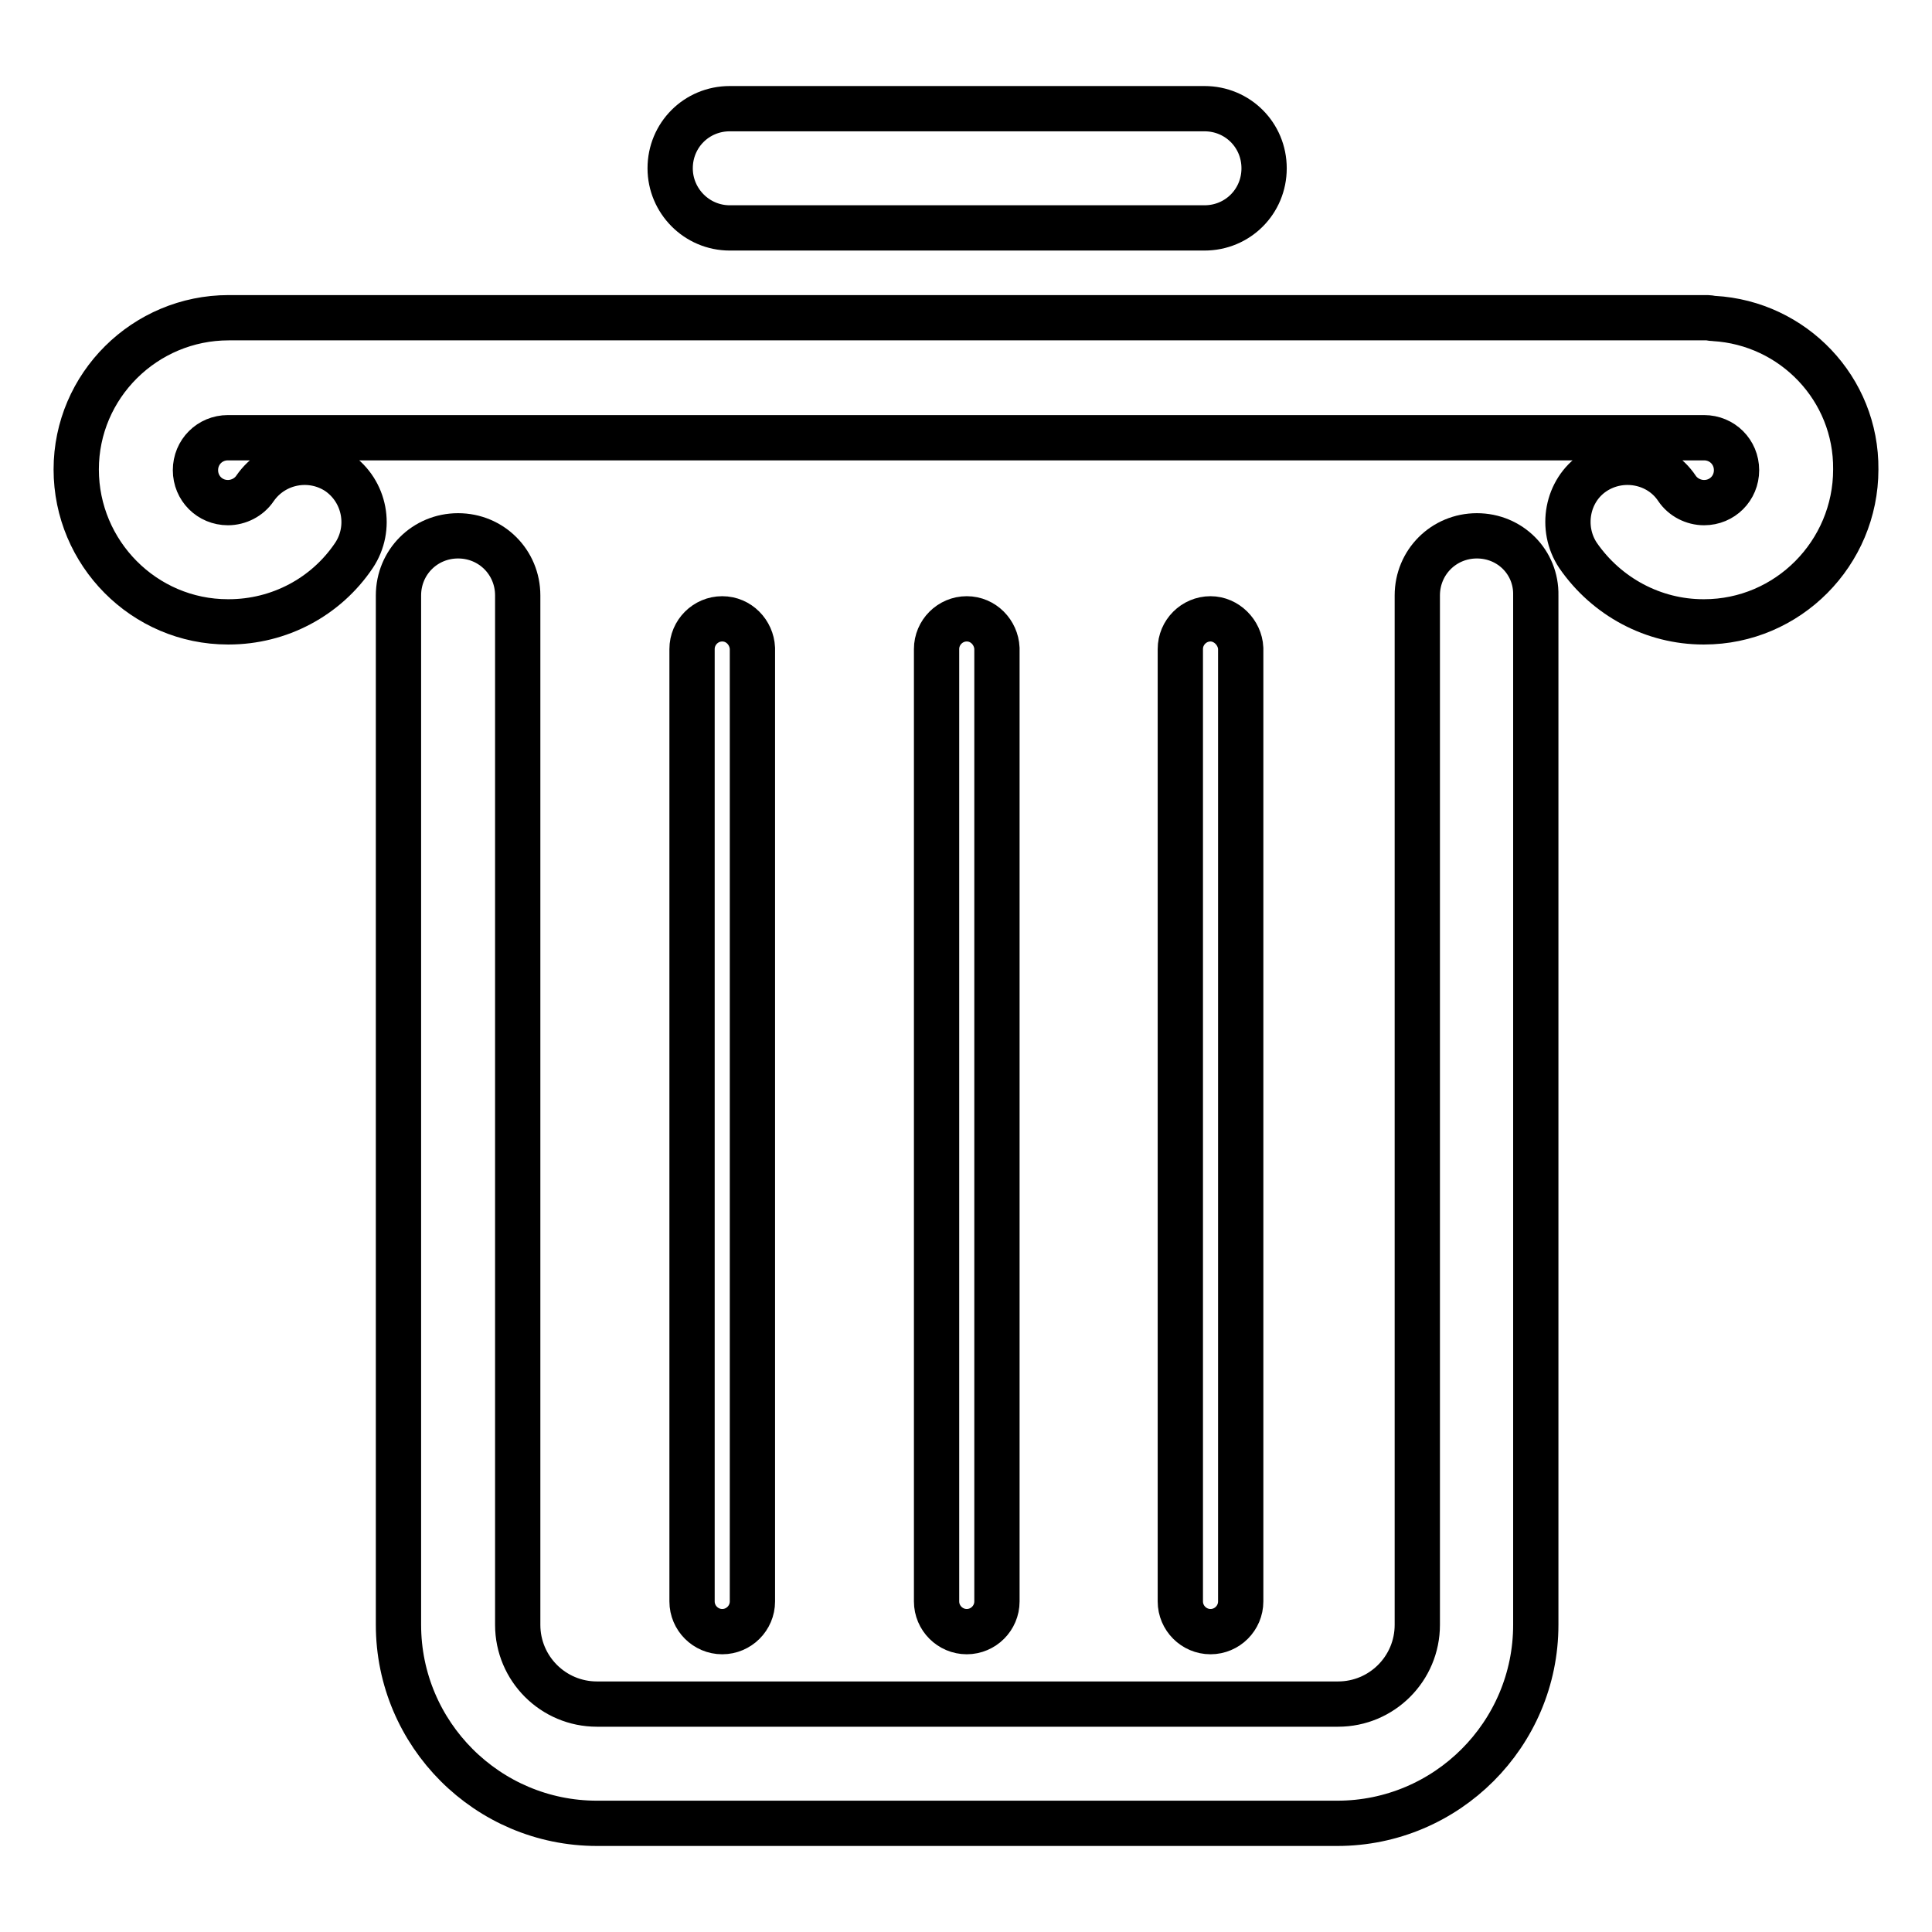
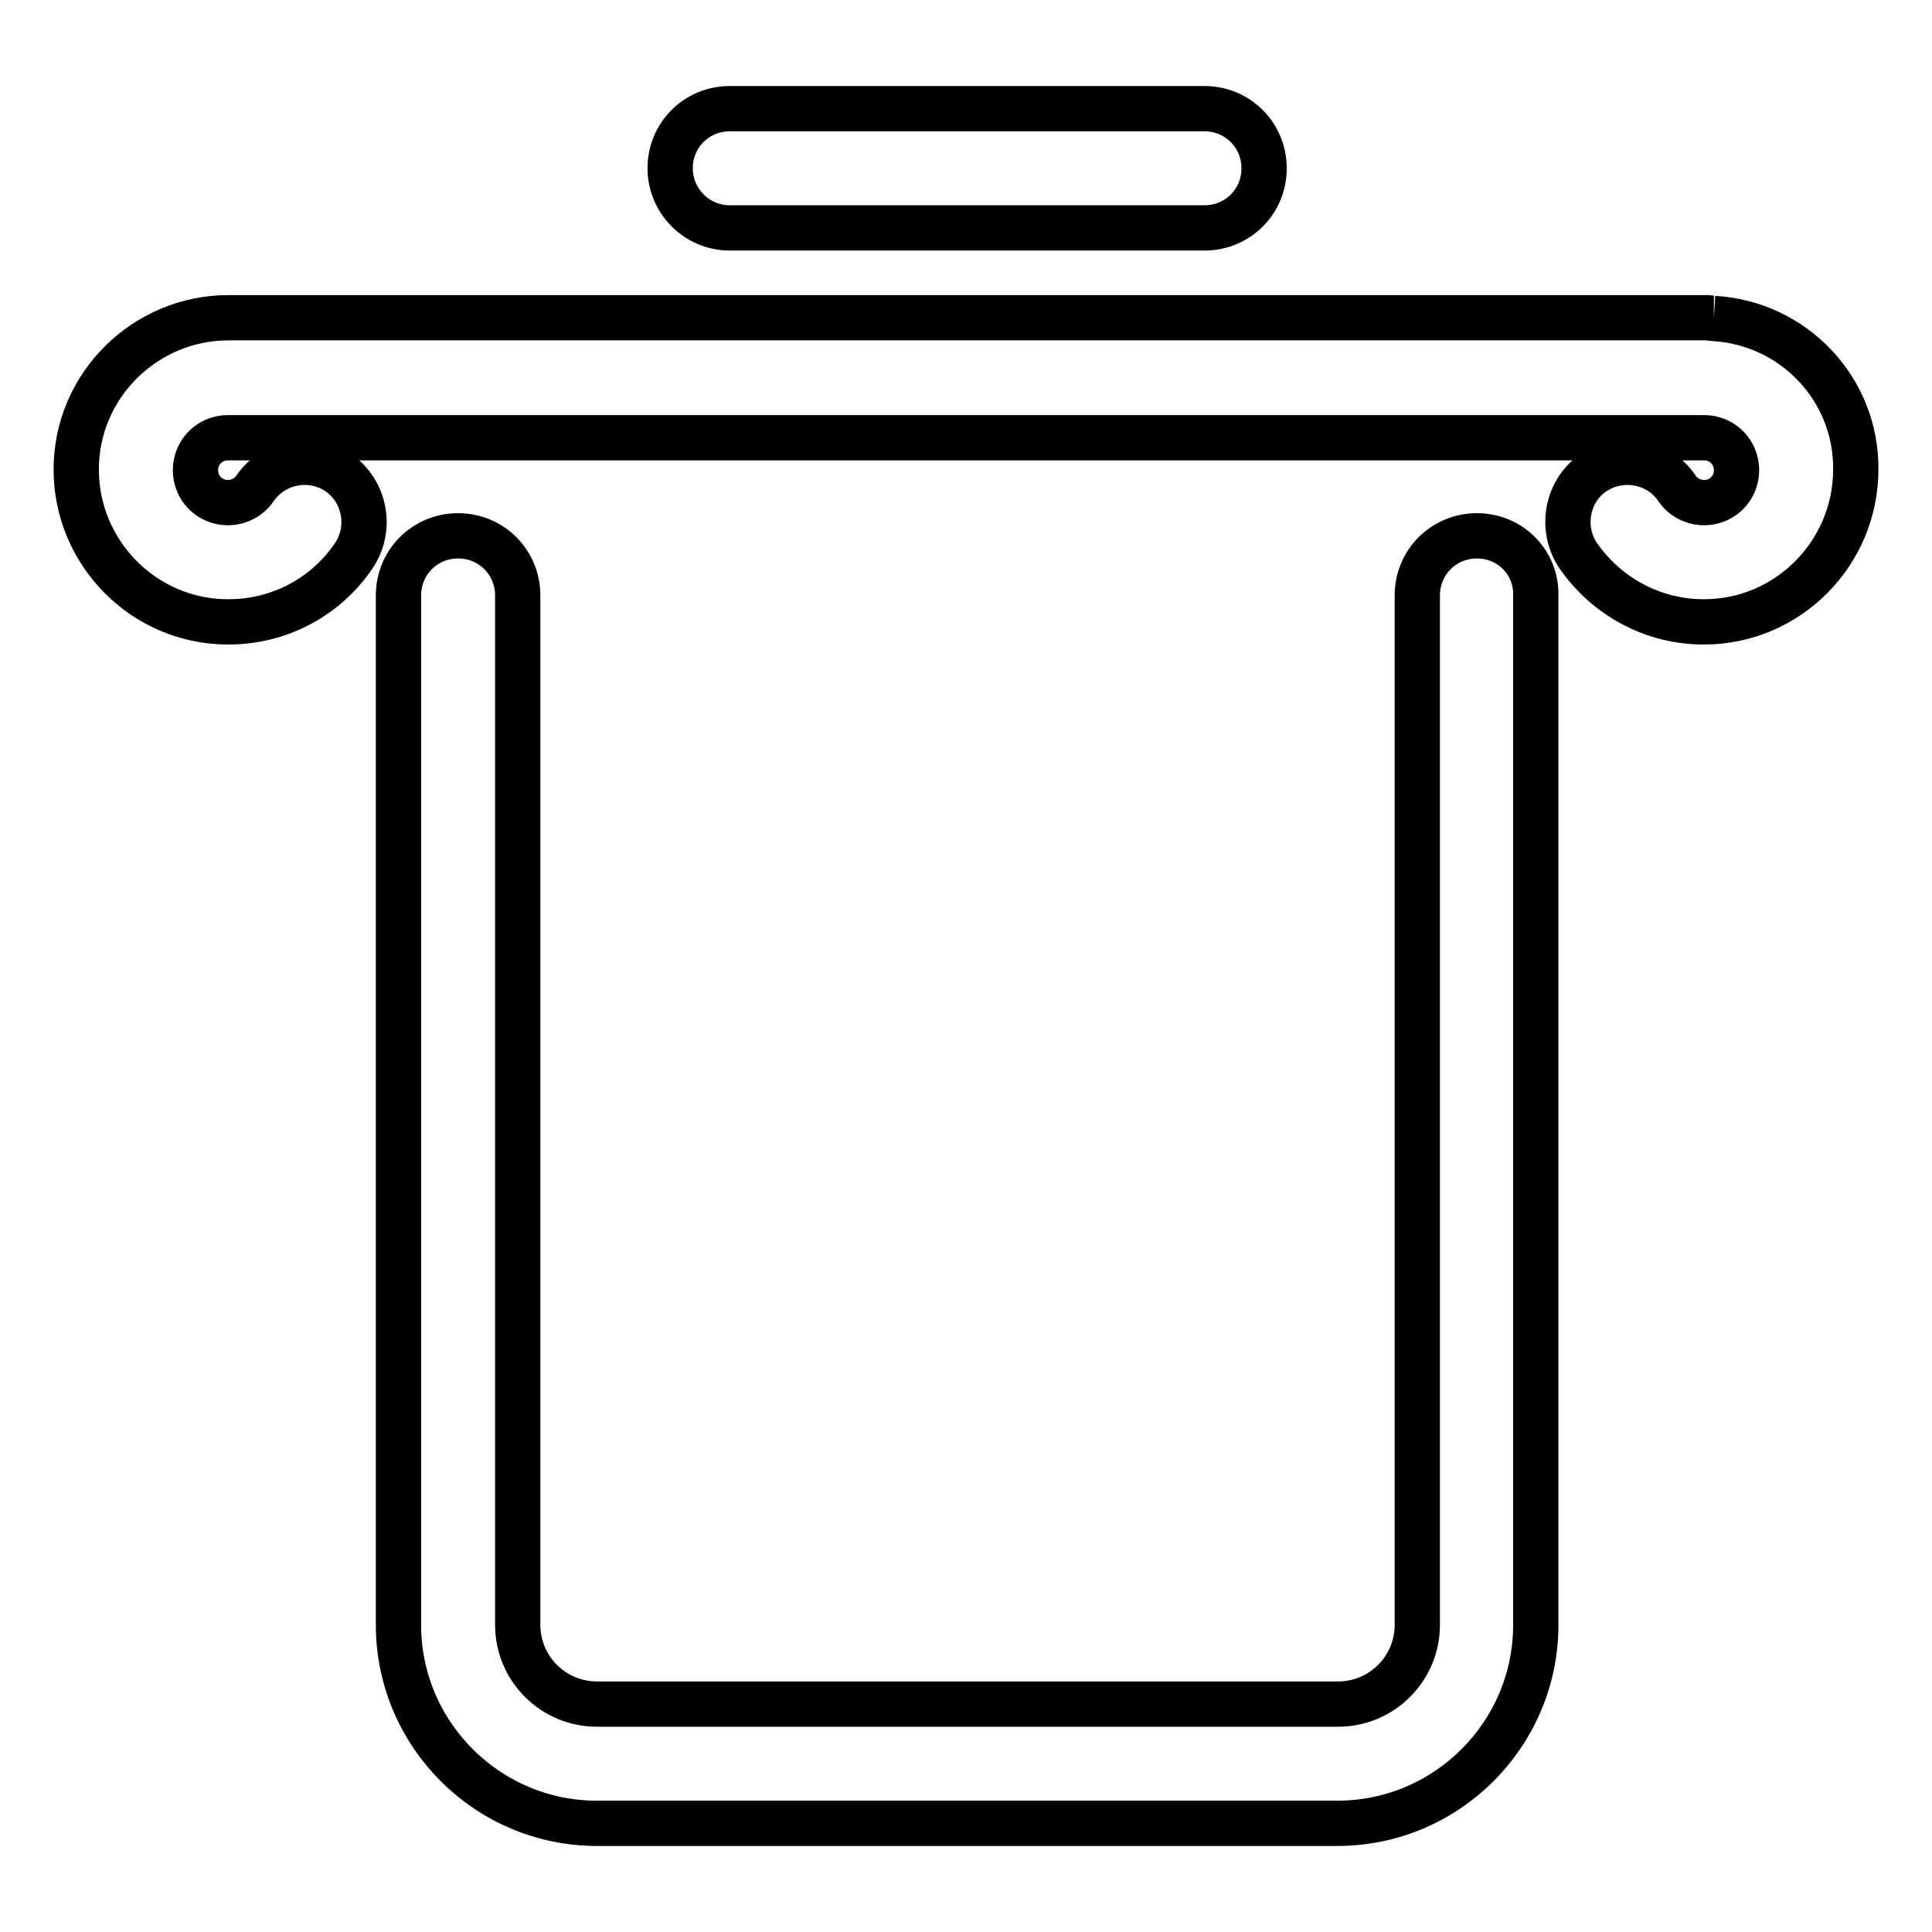
<svg xmlns="http://www.w3.org/2000/svg" version="1.1" x="0px" y="0px" viewBox="0 0 256 256" enable-background="new 0 0 256 256" xml:space="preserve">
  <g>
-     <path stroke-width="6" fill-opacity="0" stroke="#000000" d="M95.7,82c-2.2,0-4,1.8-4,4v126.2c0,2.2,1.8,4,4,4s4-1.8,4-4V85.9C99.6,83.8,97.9,82,95.7,82z M128.1,82 c-2.2,0-4,1.8-4,4v126.2c0,2.2,1.8,4,4,4c2.2,0,4-1.8,4-4V85.9C132,83.8,130.3,82,128.1,82z M160.4,82c-2.2,0-4,1.8-4,4v126.2 c0,2.2,1.8,4,4,4c2.2,0,4-1.8,4-4V85.9C164.3,83.8,162.5,82,160.4,82z" />
-     <path stroke-width="6" fill-opacity="0" stroke="#000000" d="M227.1,42.2c-0.3,0-0.6-0.1-0.8-0.1H31.1c-0.2,0-0.3,0-0.4,0c-0.2,0-0.3,0-0.4,0c-11.1,0-20.2,9-20.2,20.1 c0,11.1,9,20.2,20.1,20.2h0.1c6.7,0,12.9-3.3,16.6-8.8c2.4-3.6,1.5-8.5-2.1-11c-3.6-2.4-8.5-1.5-11,2.1c-0.8,1.2-2.2,1.9-3.6,1.9 c-2.4,0-4.3-1.9-4.3-4.3c0-2.4,1.9-4.3,4.3-4.3h0c0.2,0,0.3,0,0.4,0c0.2,0,0.3,0,0.4,0h194.8c2.4,0,4.3,1.9,4.3,4.3 c0,2.4-1.9,4.3-4.3,4.3c-1.4,0-2.8-0.7-3.6-1.9c-2.4-3.6-7.4-4.5-11-2.1c-3.6,2.4-4.5,7.4-2.1,11c3.8,5.5,10,8.8,16.6,8.8h0.1 c11.1,0,20.1-9.1,20.1-20.2C246,51.5,237.6,42.8,227.1,42.2z" />
+     <path stroke-width="6" fill-opacity="0" stroke="#000000" d="M227.1,42.2c-0.3,0-0.6-0.1-0.8-0.1H31.1c-0.2,0-0.3,0-0.4,0c-0.2,0-0.3,0-0.4,0c-11.1,0-20.2,9-20.2,20.1 c0,11.1,9,20.2,20.1,20.2h0.1c6.7,0,12.9-3.3,16.6-8.8c2.4-3.6,1.5-8.5-2.1-11c-3.6-2.4-8.5-1.5-11,2.1c-0.8,1.2-2.2,1.9-3.6,1.9 c-2.4,0-4.3-1.9-4.3-4.3c0-2.4,1.9-4.3,4.3-4.3h0c0.2,0,0.3,0,0.4,0c0.2,0,0.3,0,0.4,0h194.8c2.4,0,4.3,1.9,4.3,4.3 c0,2.4-1.9,4.3-4.3,4.3c-1.4,0-2.8-0.7-3.6-1.9c-2.4-3.6-7.4-4.5-11-2.1c-3.6,2.4-4.5,7.4-2.1,11c3.8,5.5,10,8.8,16.6,8.8h0.1 c11.1,0,20.1-9.1,20.1-20.2C246,51.5,237.6,42.8,227.1,42.2" />
    <path stroke-width="6" fill-opacity="0" stroke="#000000" d="M195.7,71c-4.4,0-7.9,3.5-7.9,7.9v136.4c0,5.8-4.7,10.5-10.5,10.5H79.1c-5.8,0-10.5-4.7-10.5-10.5V78.9 c0-4.4-3.5-7.9-7.9-7.9c-4.4,0-7.9,3.5-7.9,7.9v136.4c0,14.5,11.8,26.3,26.3,26.3h98.1c14.5,0,26.3-11.8,26.3-26.3V78.9 C203.6,74.5,200.1,71,195.7,71z M96.7,30.2h62.9c4.4,0,7.9-3.5,7.9-7.9c0-4.4-3.5-7.9-7.9-7.9H96.7c-4.4,0-7.9,3.5-7.9,7.9 C88.8,26.6,92.3,30.2,96.7,30.2z" />
  </g>
</svg>